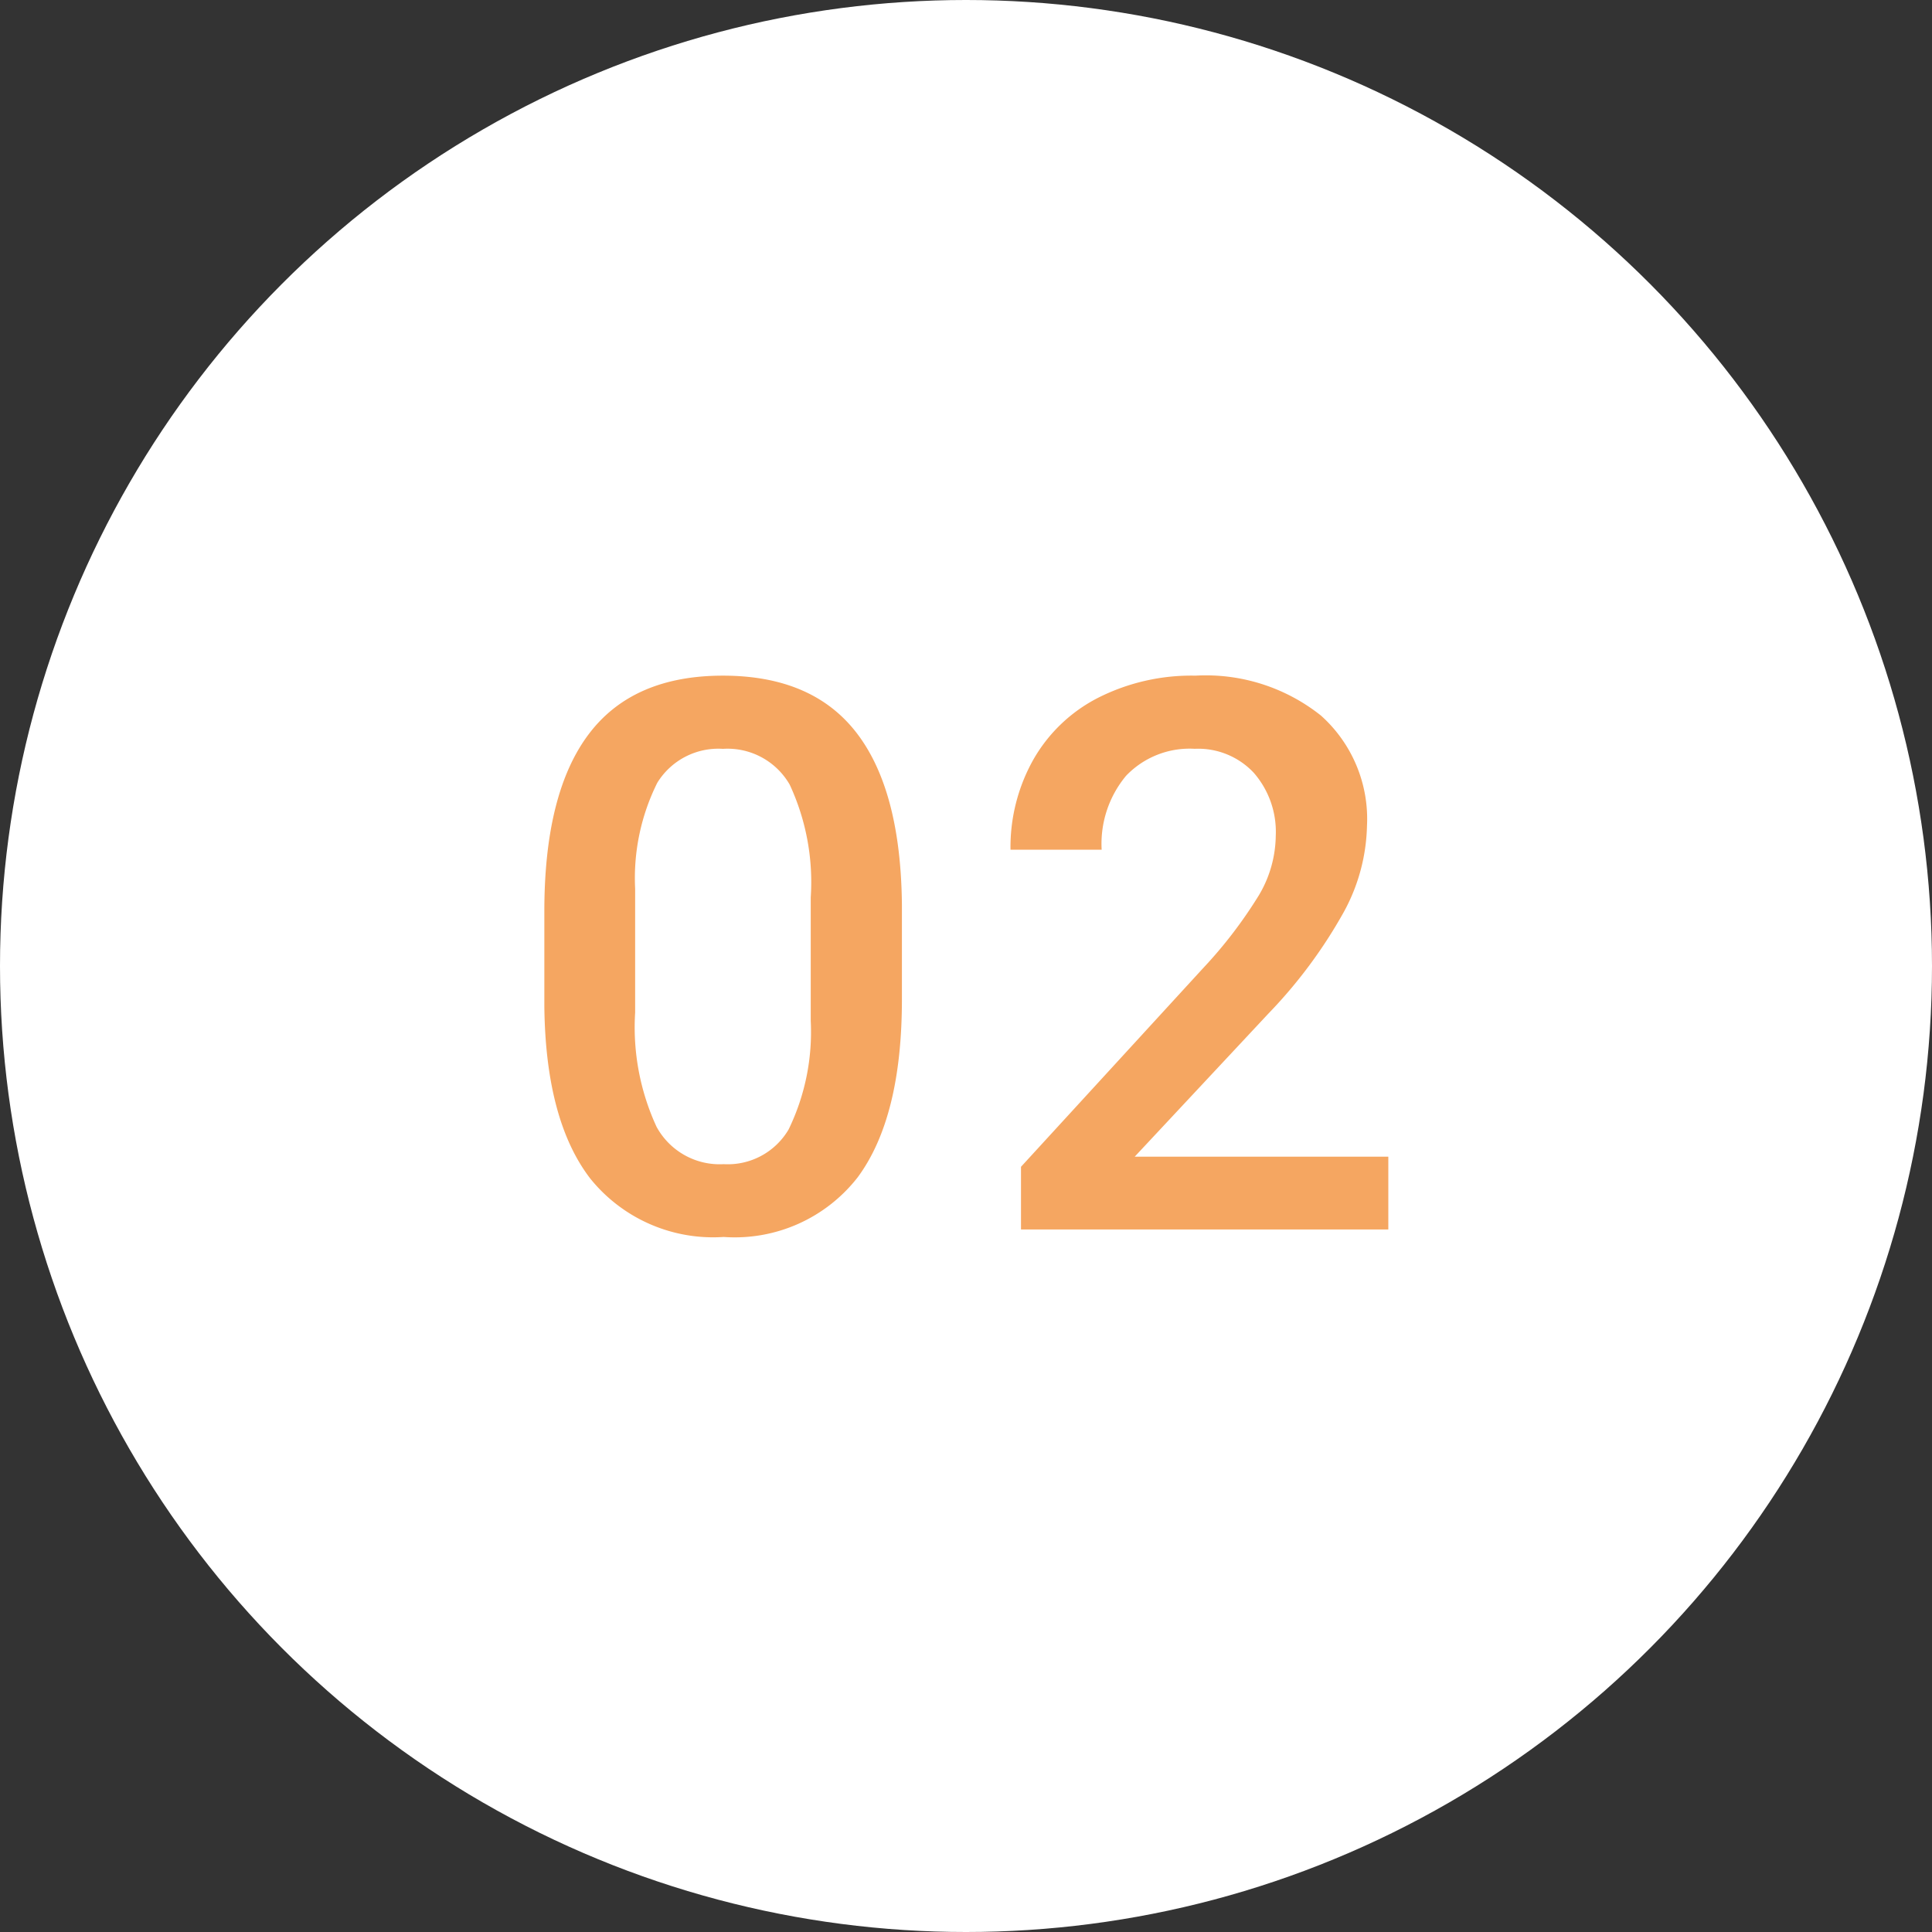
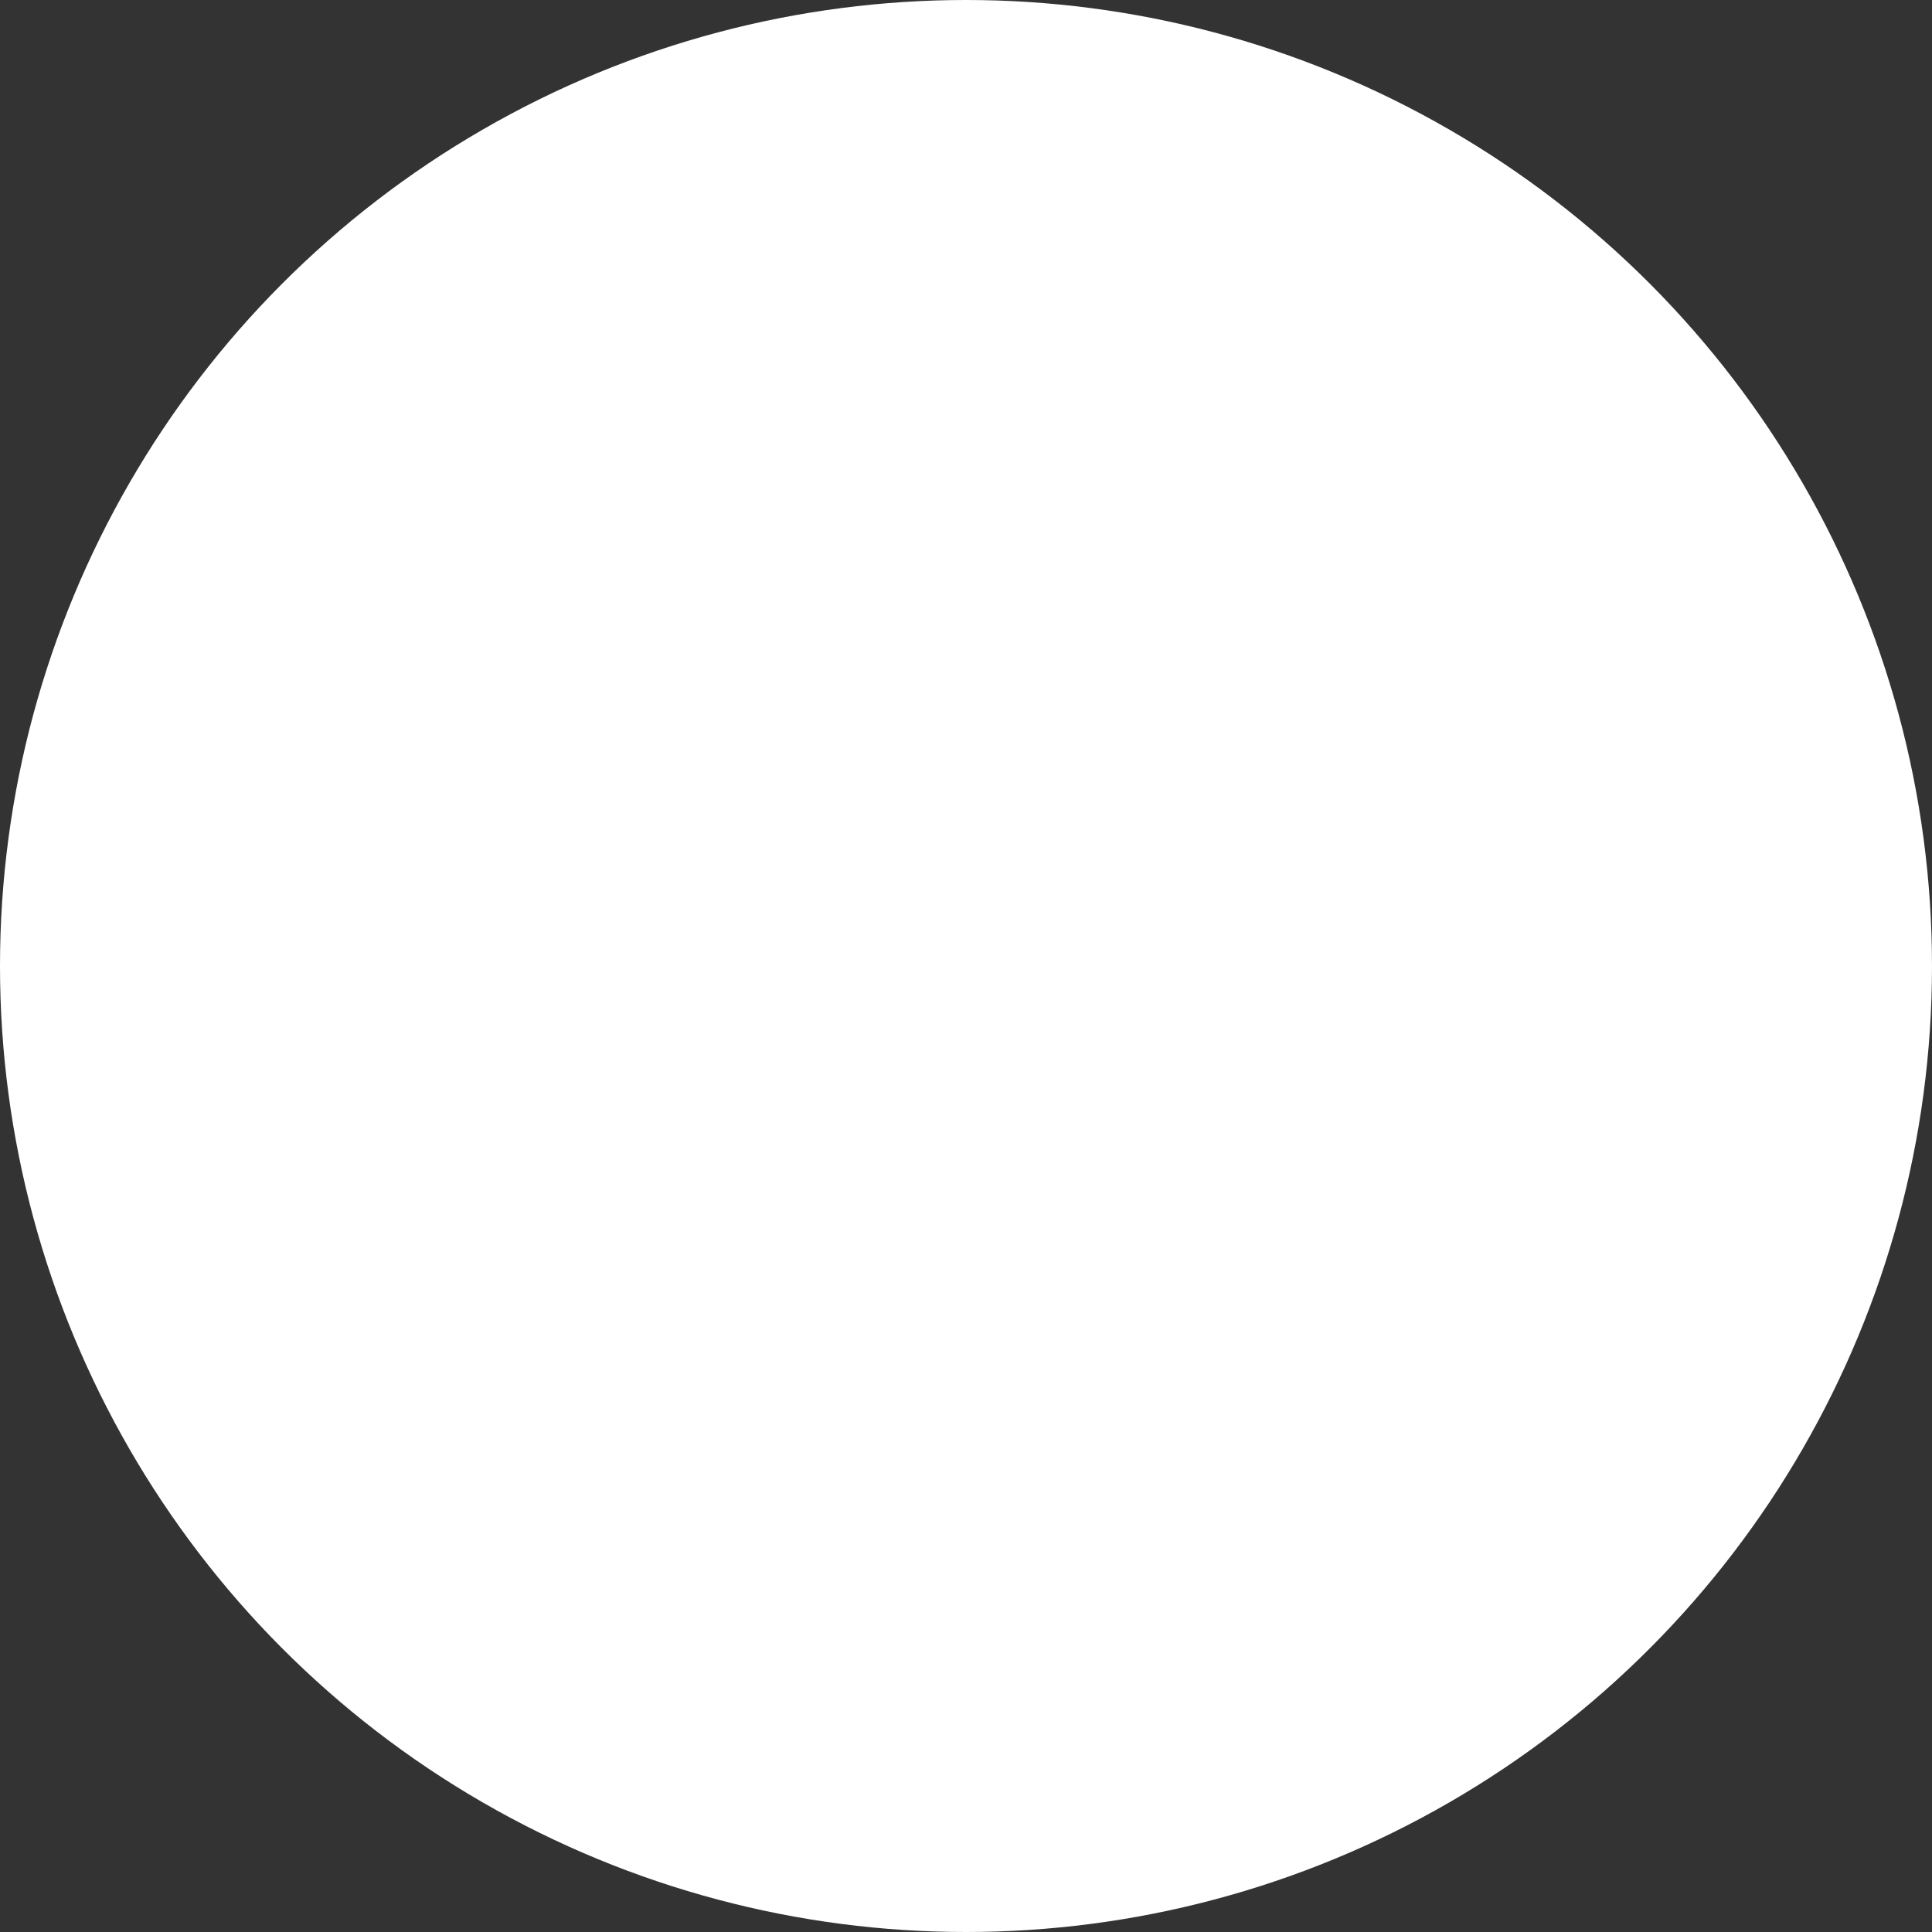
<svg xmlns="http://www.w3.org/2000/svg" width="88" height="88" viewBox="0 0 88 88">
  <rect x="0" y="0" width="88" height="88" fill="#333333" stroke="none" />
  <g id="グループ_1225" data-name="グループ 1225" transform="translate(-844 -5195)">
    <circle id="楕円形_97" data-name="楕円形 97" cx="44" cy="44" r="44" transform="translate(844 5195)" fill="#fff" />
-     <path id="パス_353" data-name="パス 353" d="M18.081-10.476q0,5.366-2.008,8.092A7.092,7.092,0,0,1,9.963.342,7.186,7.186,0,0,1,3.888-2.316q-2.042-2.657-2.094-7.87v-4.307q0-5.366,2.008-8.049t6.127-2.683q4.084,0,6.093,2.615t2.059,7.827Zm-4.153-4.648a10.528,10.528,0,0,0-.957-5.135,3.266,3.266,0,0,0-3.042-1.632,3.264,3.264,0,0,0-2.991,1.547A9.731,9.731,0,0,0,5.93-15.518v5.64a10.8,10.8,0,0,0,.974,5.2A3.272,3.272,0,0,0,9.963-2.974,3.215,3.215,0,0,0,12.92-4.554,10.162,10.162,0,0,0,13.928-9.5ZM40.236,0H23.505V-2.854l8.289-9.041a20.64,20.64,0,0,0,2.555-3.341,5.413,5.413,0,0,0,.76-2.692,4.09,4.09,0,0,0-1-2.871,3.468,3.468,0,0,0-2.692-1.094,4,4,0,0,0-3.127,1.23,4.839,4.839,0,0,0-1.111,3.367H23.027a8.139,8.139,0,0,1,1.034-4.093,7.12,7.12,0,0,1,2.957-2.828,9.41,9.41,0,0,1,4.435-1.008,8.417,8.417,0,0,1,5.717,1.82,6.318,6.318,0,0,1,2.094,5.033,8.541,8.541,0,0,1-1.051,3.905,22.205,22.205,0,0,1-3.444,4.64L28.684-3.315H40.236Z" transform="translate(867 5251)" fill="#f5a661" />
  </g>
</svg>